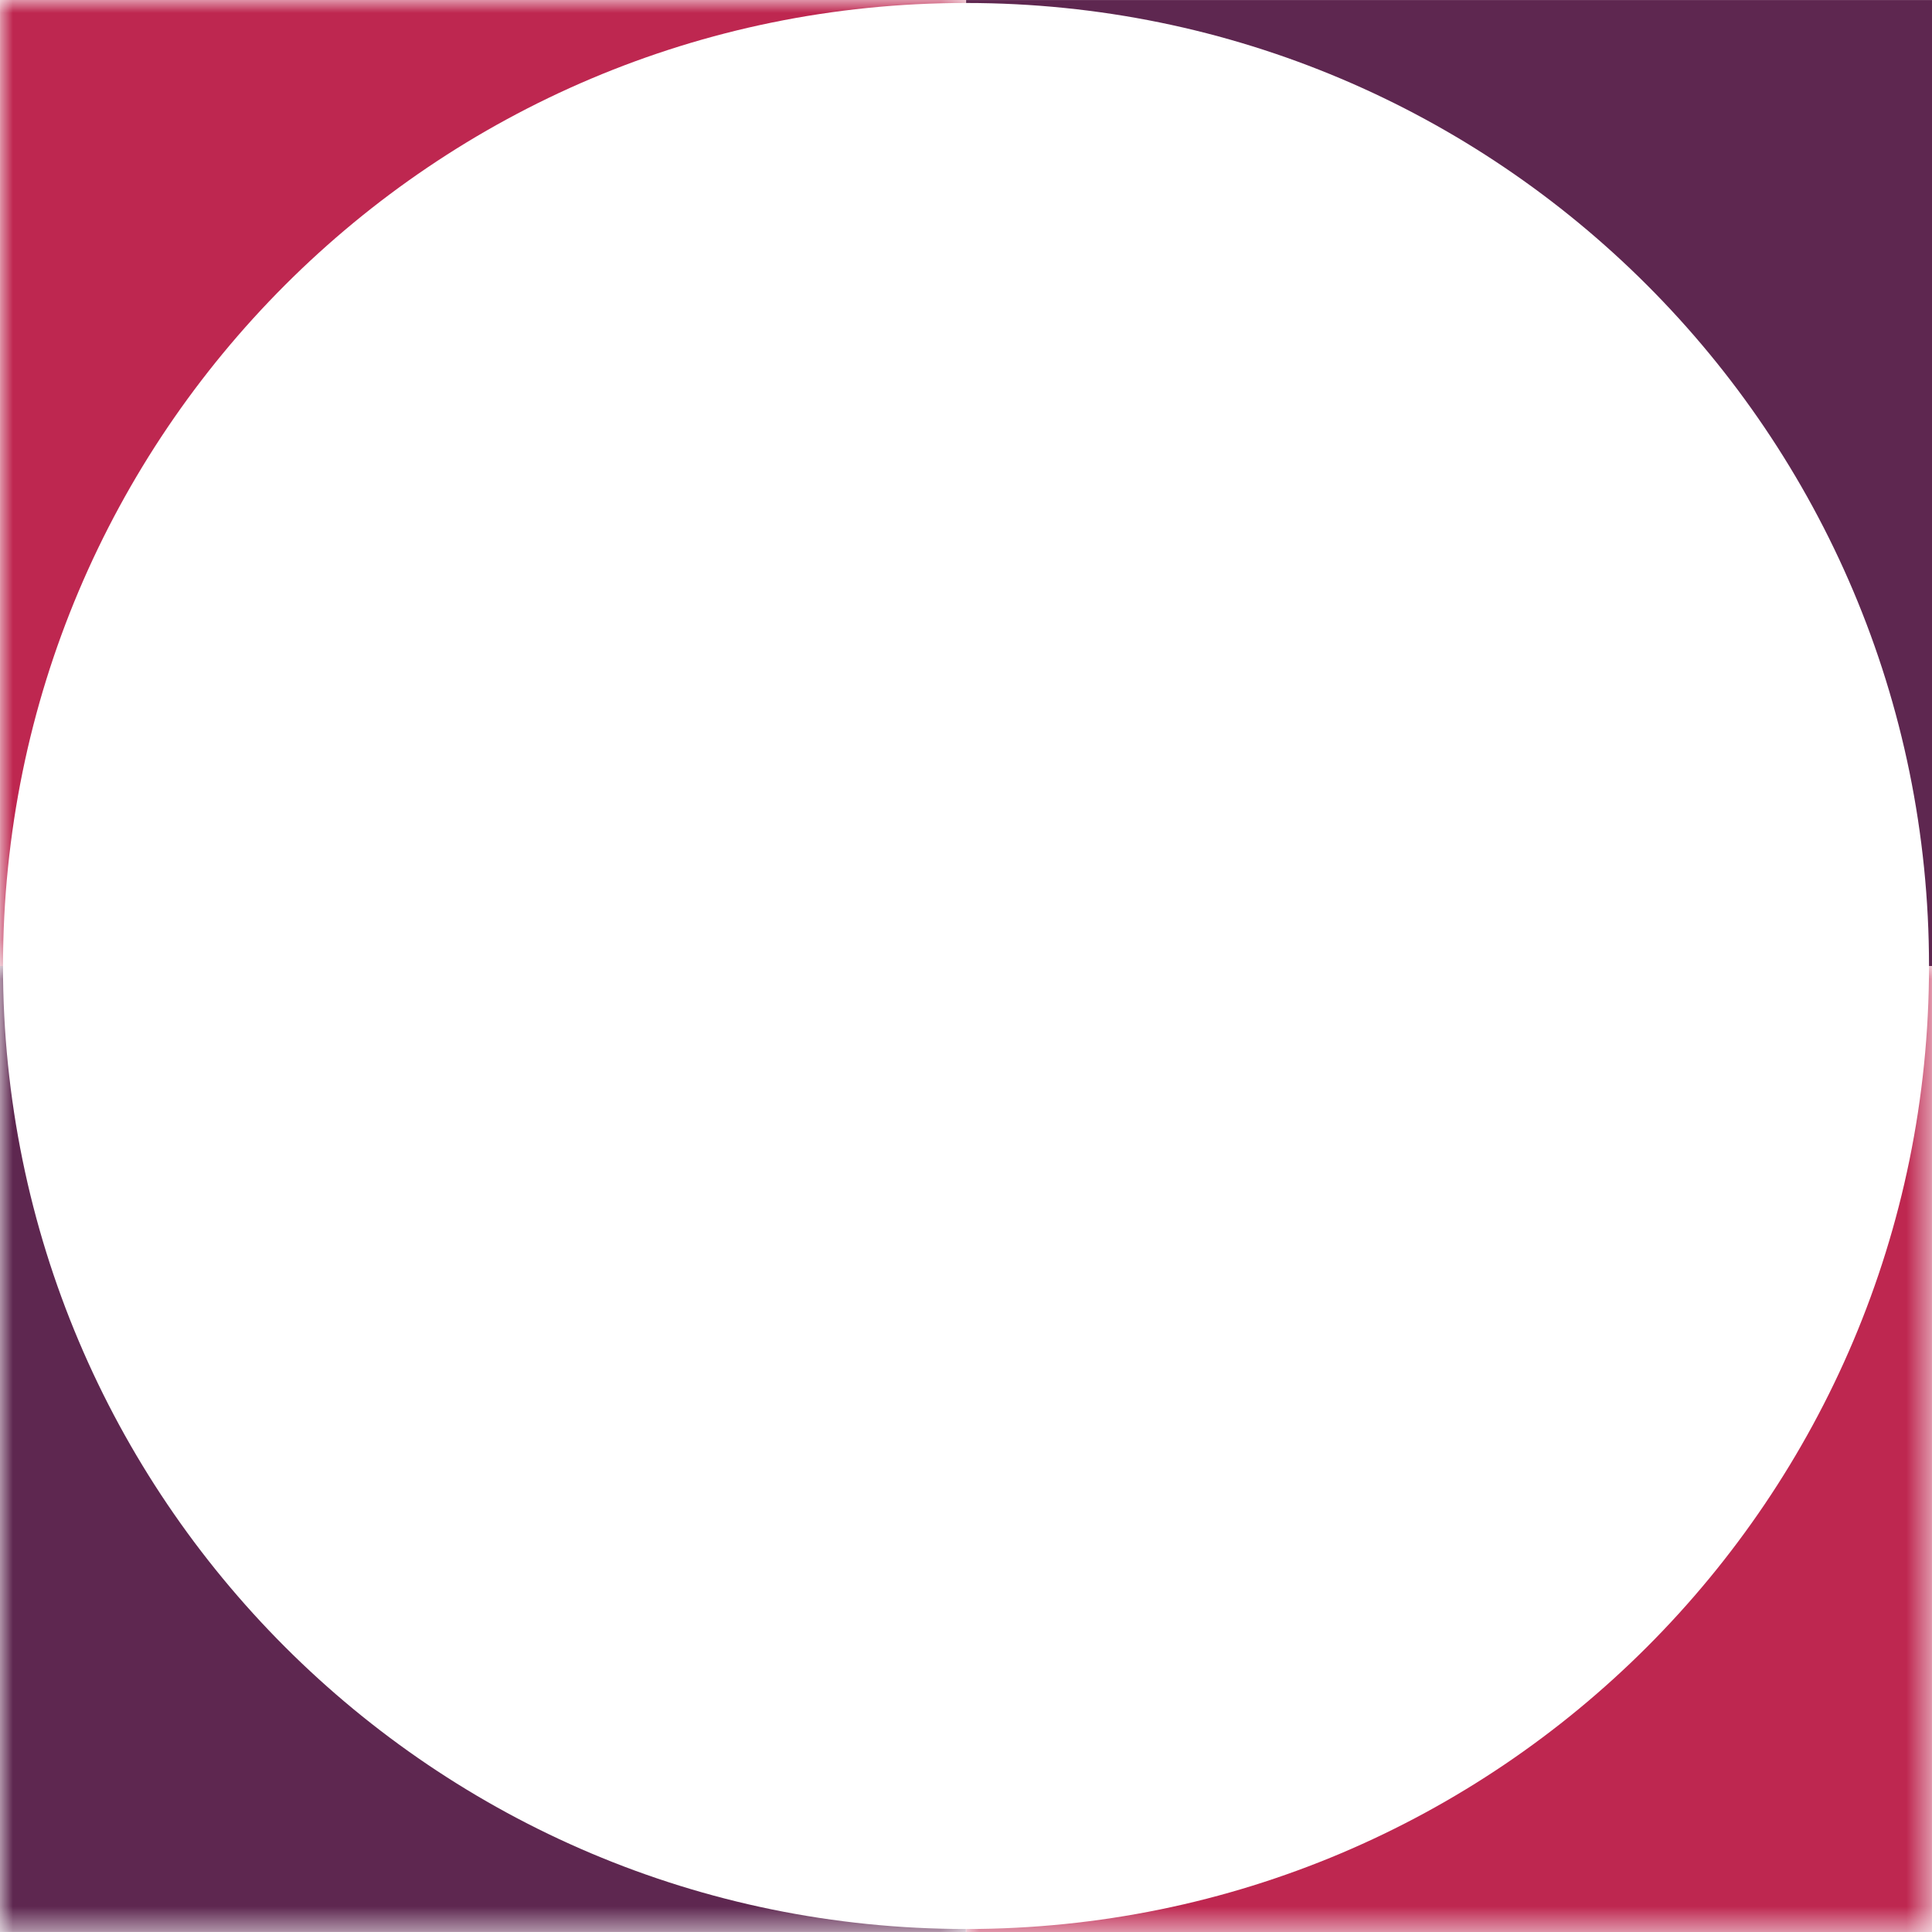
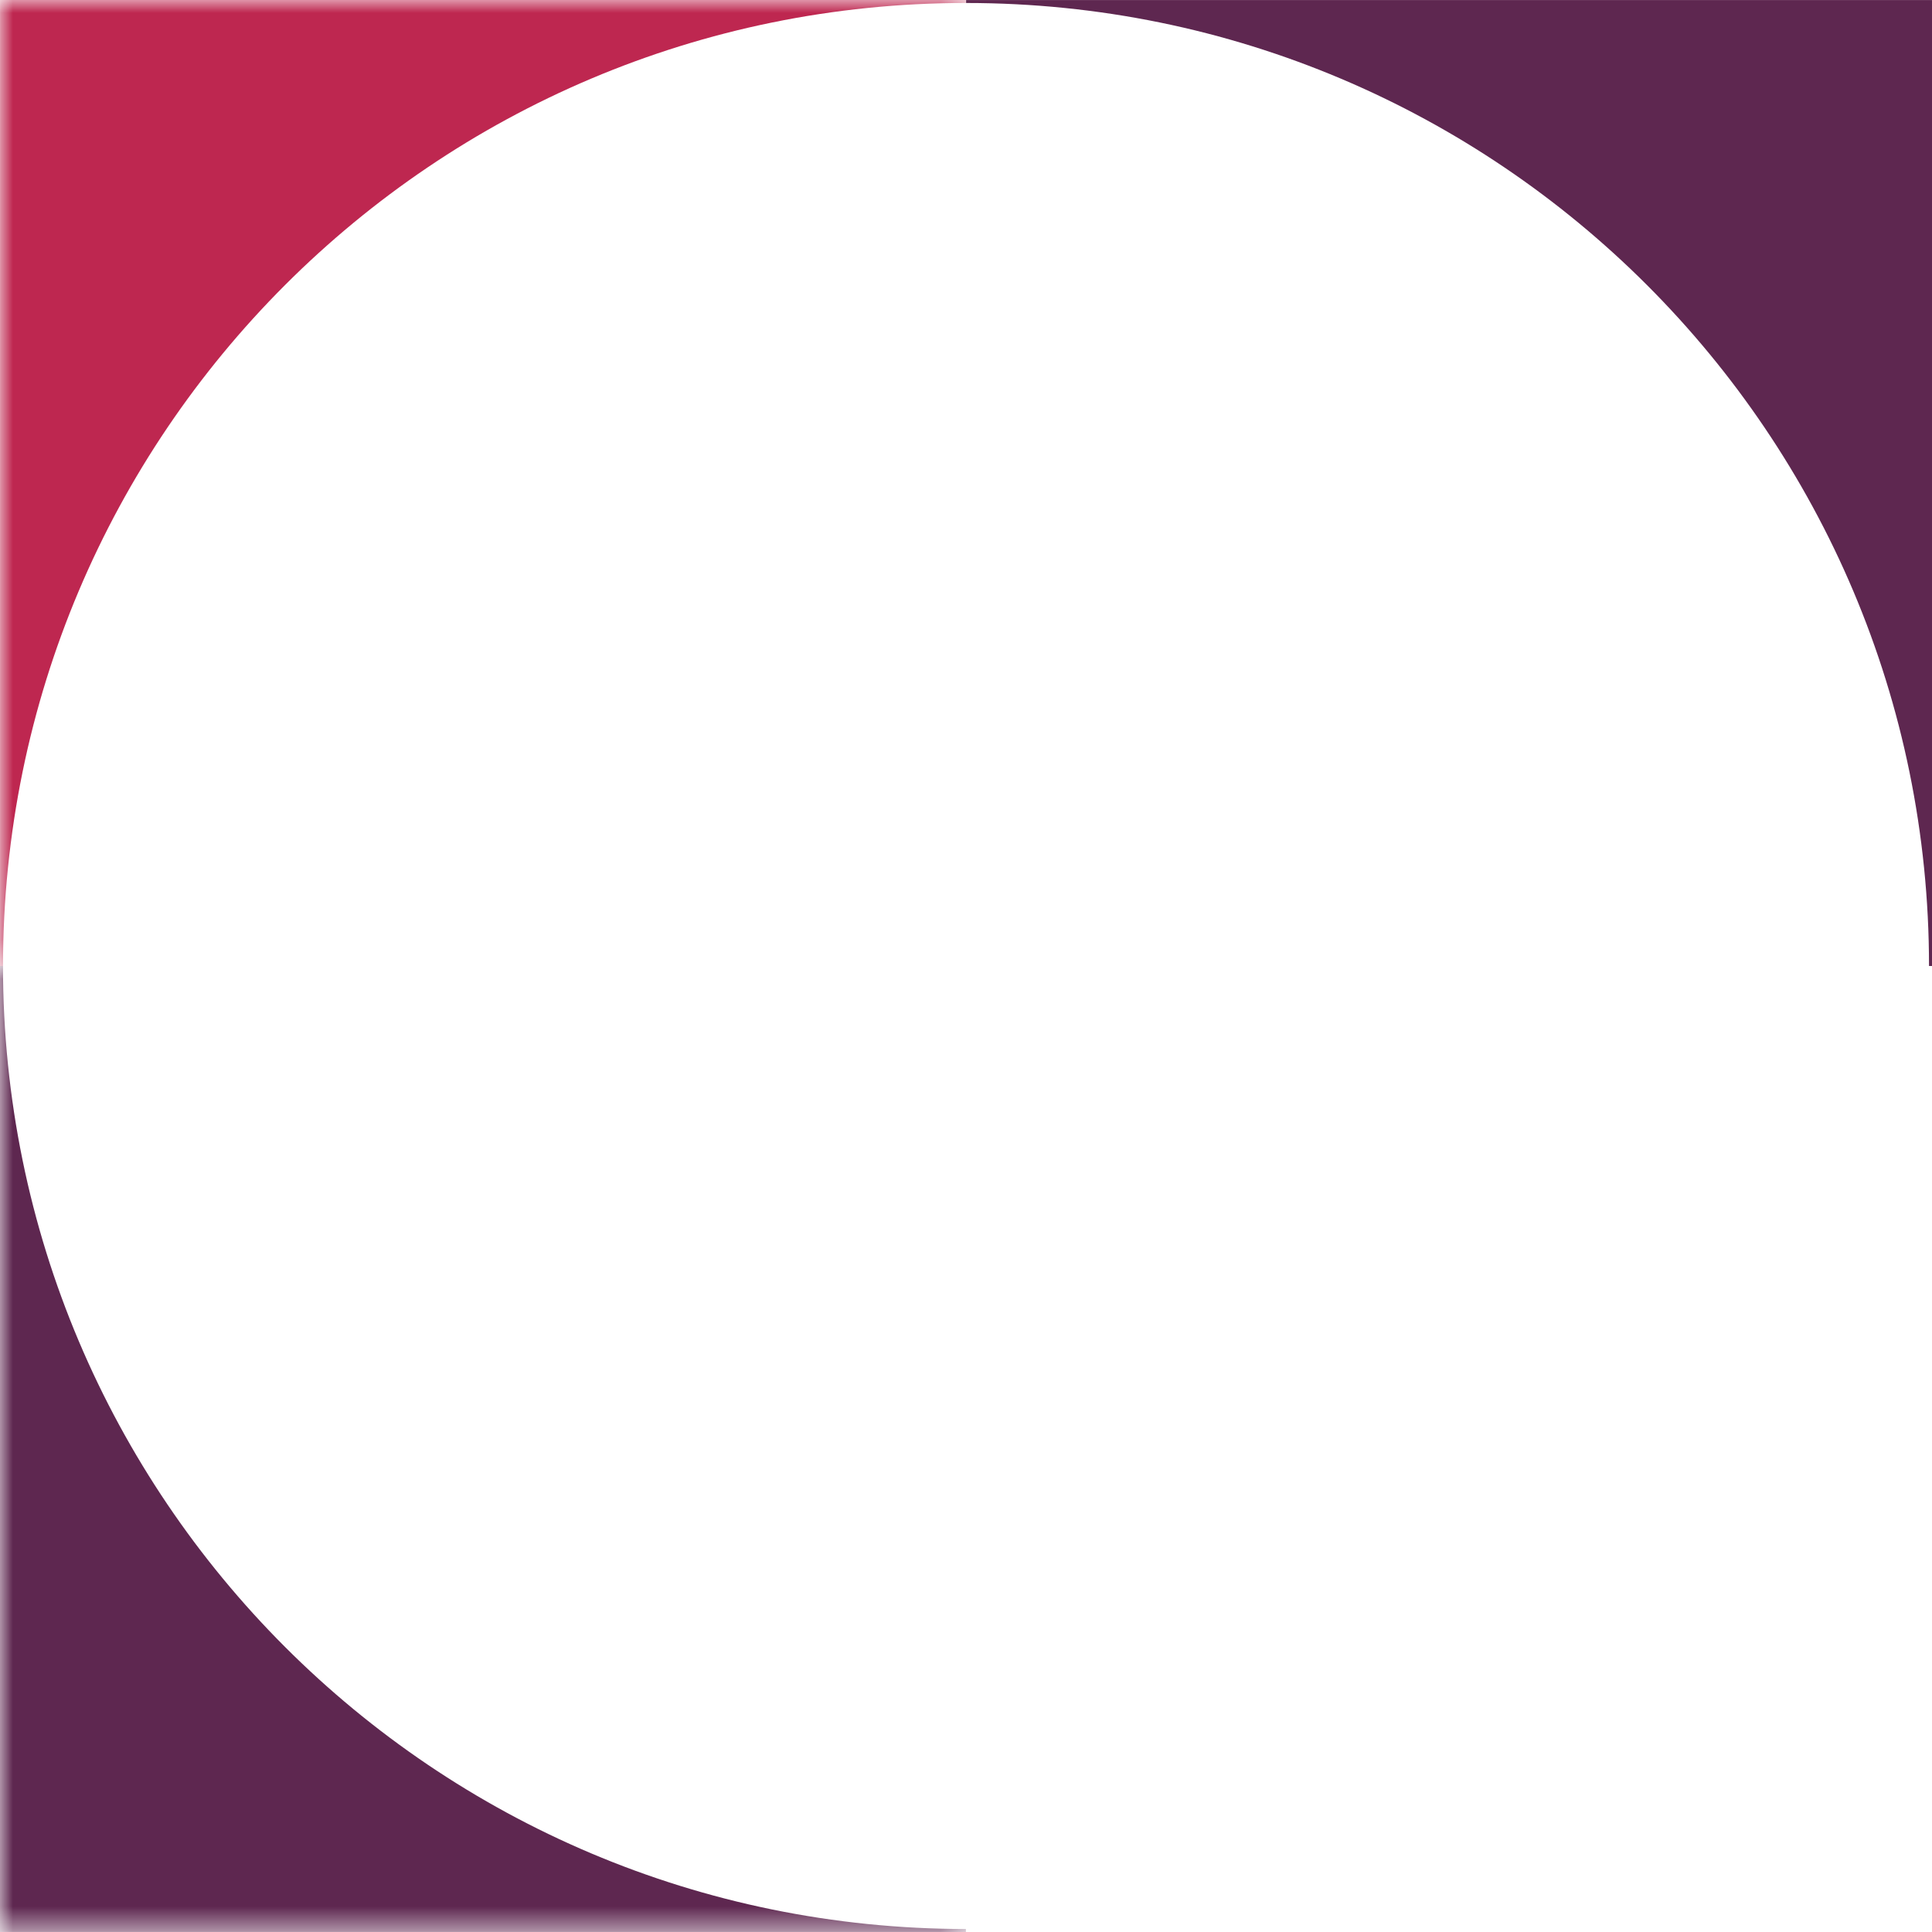
<svg xmlns="http://www.w3.org/2000/svg" xmlns:xlink="http://www.w3.org/1999/xlink" width="75px" height="75px" viewBox="0 0 75 75" version="1.1">
  <title>Group 12</title>
  <desc>Created with Sketch.</desc>
  <defs>
    <polygon id="path-1" points="-3.23770261e-16 0 37.495 0 37.495 37.501 -3.23770261e-16 37.501" />
    <polygon id="path-3" points="1.1840741e-14 0 37.494 0 37.494 37.501 1.1840741e-14 37.501" />
    <polygon id="path-5" points="0 0 37.496 0 37.496 37.499 0 37.499" />
  </defs>
  <g id="Page-1" stroke="none" stroke-width="1" fill="none" fill-rule="evenodd">
    <g id="Nous-connaitre-desk-DelubacAM-CC-2" transform="translate(-1061, -2769)">
      <g id="Group-12" transform="translate(1061, 2769)">
        <path d="M37.504,0.116 L37.505,0.116 C58.149,0.116 74.884,16.854 74.884,37.5 L75,37.5 L75,0.001 L37.504,0.001 L37.504,0.116 Z" id="Fill-1" fill="#5E2750" />
        <g id="Group-5" transform="translate(0.001, 0)">
          <mask id="mask-2" fill="white">
            <use xlink:href="#path-1" />
          </mask>
          <g id="Clip-4" />
          <path d="M0.116,37.501 L0.116,37.499 C0.116,16.853 16.851,0.116 37.495,0.116 L37.495,-0 L-3.23770261e-16,-0 L-3.23770261e-16,37.501 L0.116,37.501 Z" id="Fill-3" fill="#BE2750" mask="url(#mask-2)" />
        </g>
        <g id="Group-8" transform="translate(37.505, 37.499)">
          <mask id="mask-4" fill="white">
            <use xlink:href="#path-3" />
          </mask>
          <g id="Clip-7" />
-           <path d="M37.379,0 L37.379,0.002 C37.379,20.648 20.644,37.385 1.1840741e-14,37.385 L1.1840741e-14,37.501 L37.494,37.501 L37.494,0 L37.379,0 Z" id="Fill-6" fill="#BE2750" mask="url(#mask-4)" />
        </g>
        <g id="Group-11" transform="translate(0, 37.5)">
          <mask id="mask-6" fill="white">
            <use xlink:href="#path-5" />
          </mask>
          <g id="Clip-10" />
          <path d="M37.496,37.383 L37.495,37.383 C16.851,37.383 0.116,20.646 0.116,0 L-8.33218072e-05,0 L-8.33218072e-05,37.499 L37.496,37.499 L37.496,37.383 Z" id="Fill-9" fill="#5E2750" mask="url(#mask-6)" />
        </g>
      </g>
    </g>
  </g>
</svg>